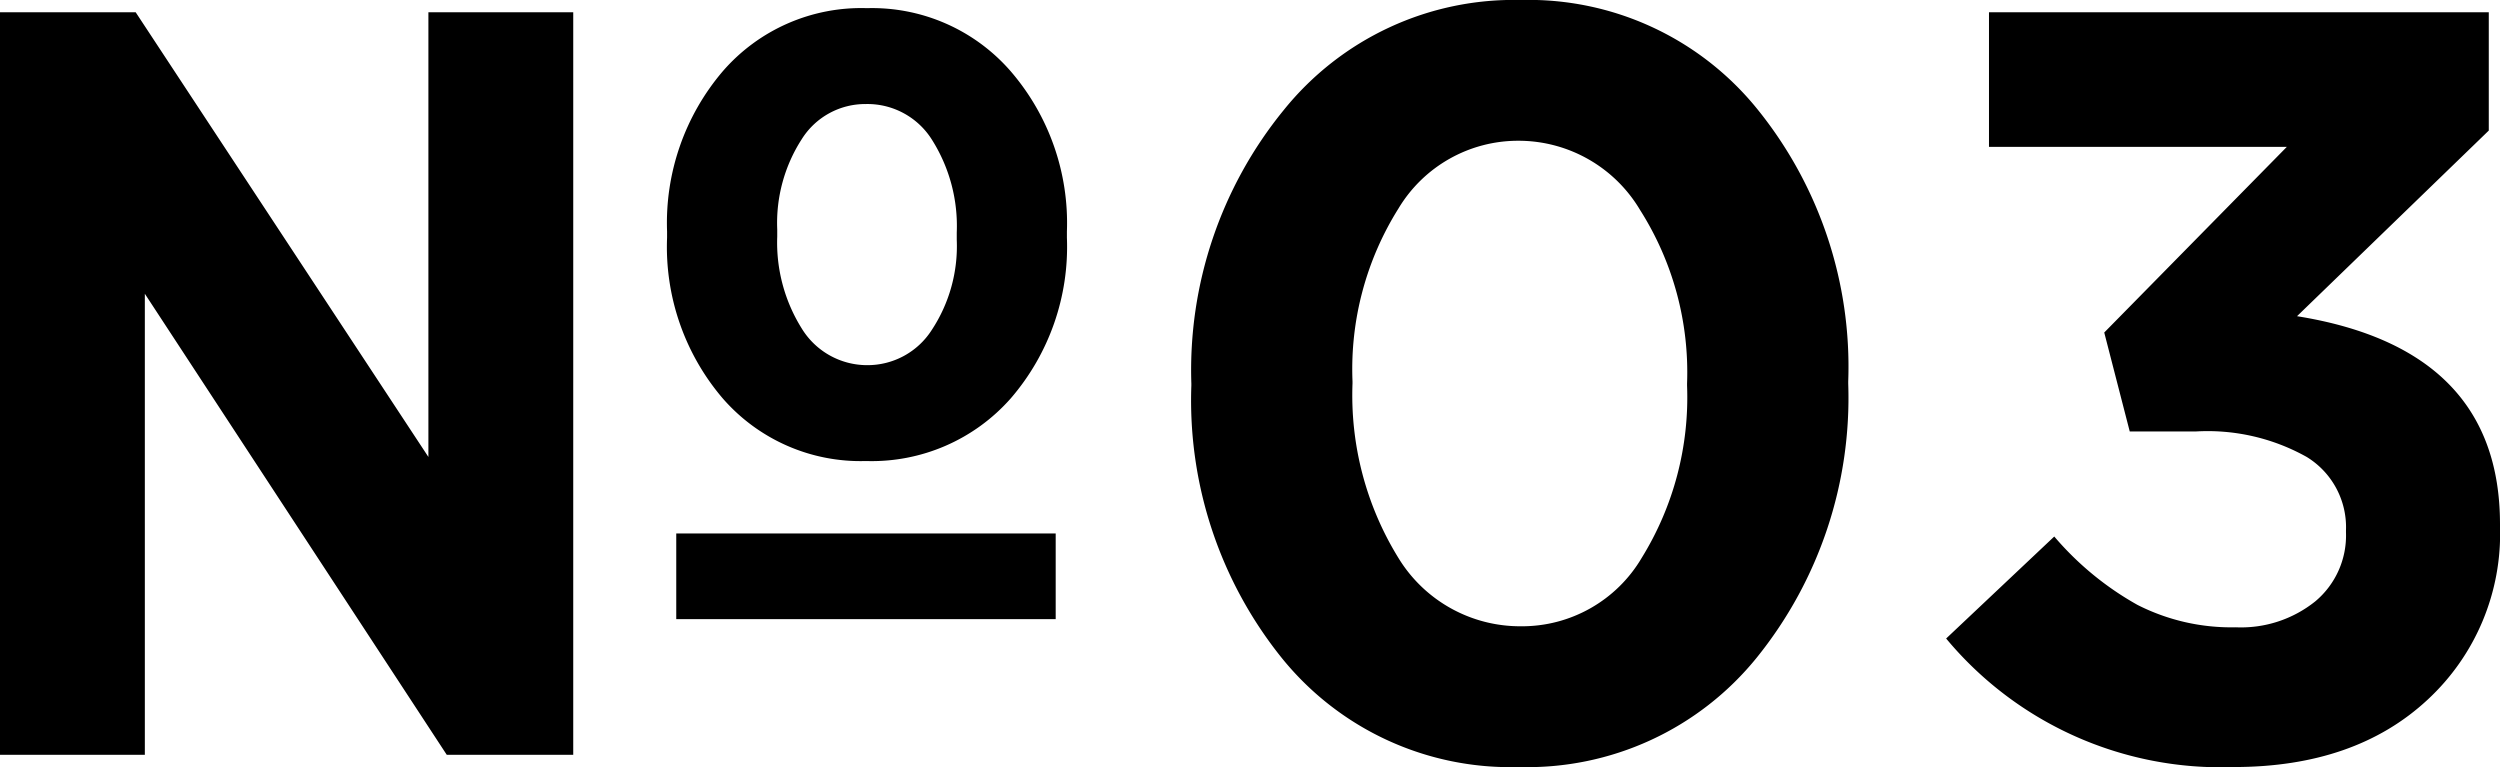
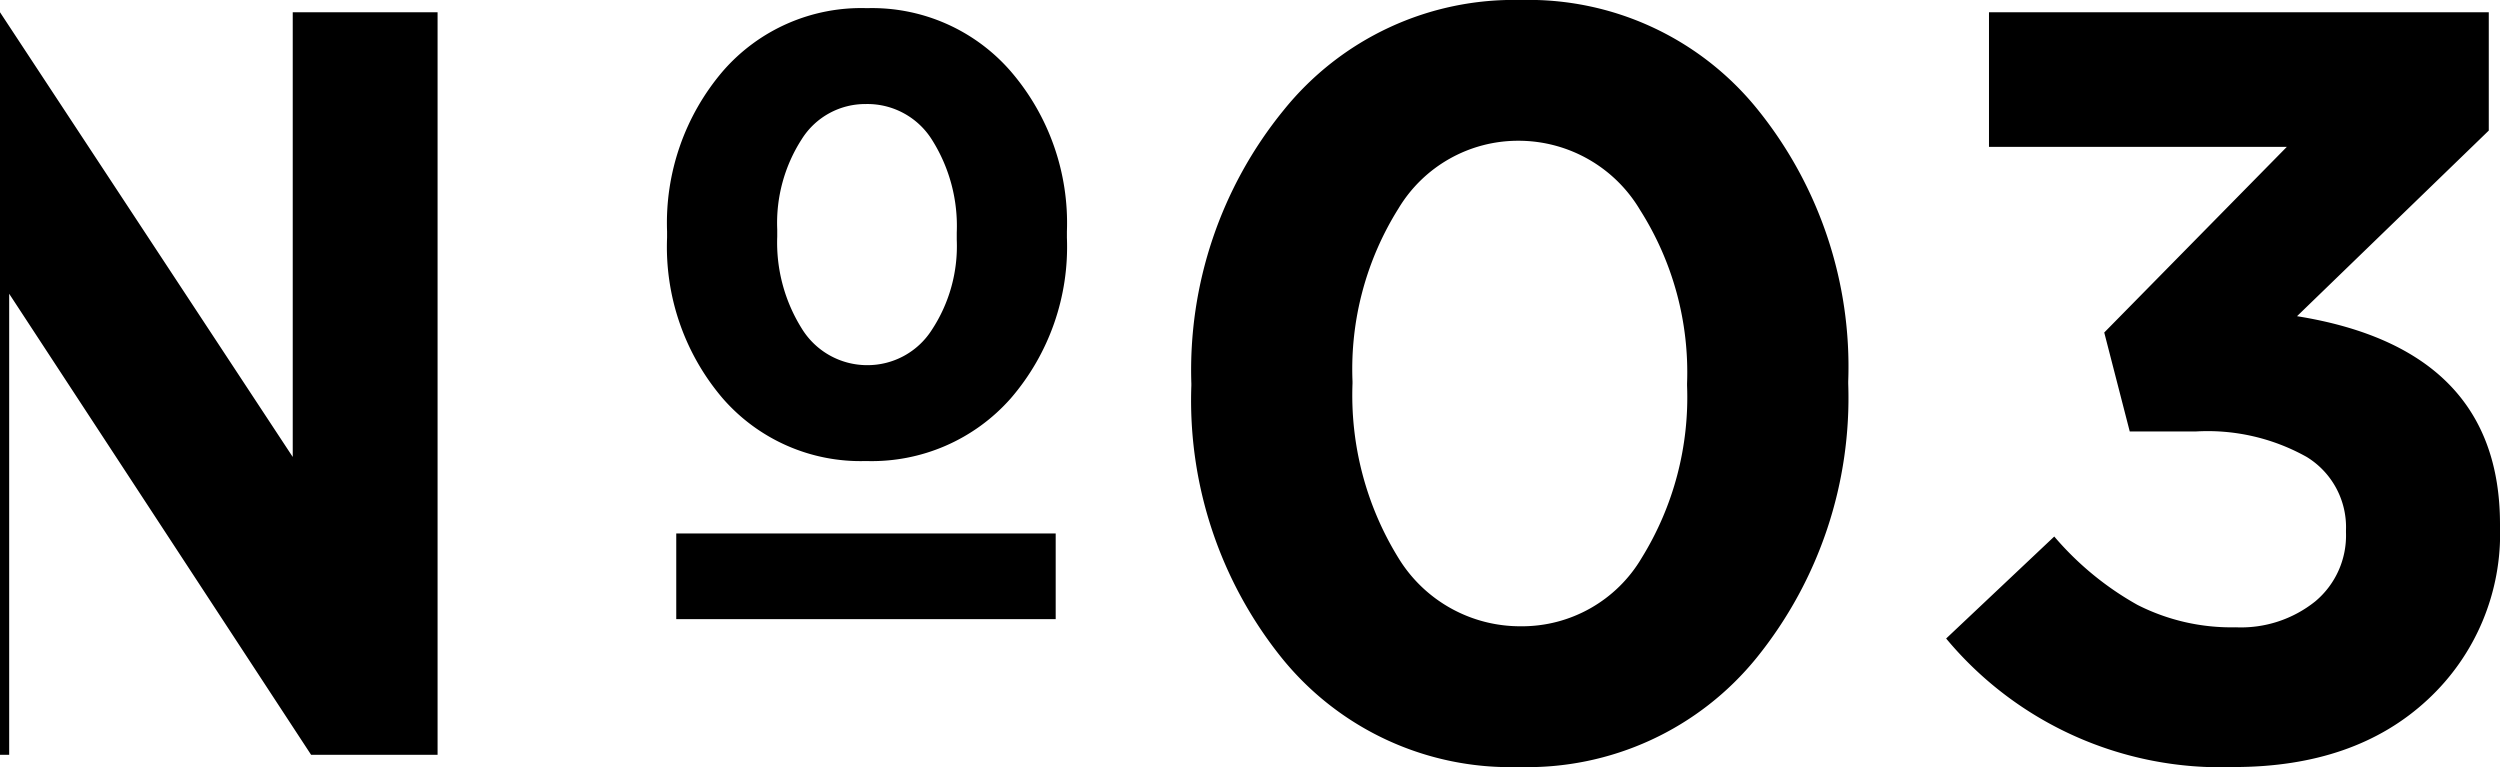
<svg xmlns="http://www.w3.org/2000/svg" width="122.55" height="37.6" viewBox="0 0 122.55 37.6">
-   <path id="パス_9" data-name="パス 9" d="M-60.95,0V-36.4h6.65l14.35,21.8V-36.4h7.1V0h-6.2l-14.8-22.6V0ZM-18.5-14.4a8.956,8.956,0,0,1-7.025-3.075A11.432,11.432,0,0,1-28.25-25.35v-.3a11.455,11.455,0,0,1,2.725-7.85,8.979,8.979,0,0,1,7.075-3.1,9,9,0,0,1,7.05,3.1,11.391,11.391,0,0,1,2.75,7.85v.3a11.368,11.368,0,0,1-2.75,7.875A9.087,9.087,0,0,1-18.5-14.4Zm-3.15-6.5a3.76,3.76,0,0,0,3.2,1.8,3.737,3.737,0,0,0,3.175-1.725A7.465,7.465,0,0,0-14.05-25.25v-.35a7.915,7.915,0,0,0-1.2-4.525A3.734,3.734,0,0,0-18.5-31.9a3.675,3.675,0,0,0-3.15,1.725,7.58,7.58,0,0,0-1.2,4.425v.35A7.941,7.941,0,0,0-21.65-20.9ZM-27.8-6.65v-4.2H-9.2v4.2ZM13.5.6A14.4,14.4,0,0,1,1.9-4.725,20.149,20.149,0,0,1-2.55-18.1v-.1A20.155,20.155,0,0,1,1.975-31.6,14.48,14.48,0,0,1,13.6-37a14.418,14.418,0,0,1,11.575,5.325A20.077,20.077,0,0,1,29.65-18.3v.1A20.274,20.274,0,0,1,25.175-4.775,14.468,14.468,0,0,1,13.5.6ZM7.6-9.65a6.991,6.991,0,0,0,6,3.35,6.811,6.811,0,0,0,5.925-3.35A14.965,14.965,0,0,0,21.75-18.1v-.1a14.837,14.837,0,0,0-2.3-8.5,6.928,6.928,0,0,0-5.95-3.4,6.841,6.841,0,0,0-5.9,3.325A14.813,14.813,0,0,0,5.35-18.3v.1A15.18,15.18,0,0,0,7.6-9.65ZM48.55.6a17.5,17.5,0,0,1-14.1-6.3l5.3-5a14.923,14.923,0,0,0,4.075,3.35,10.152,10.152,0,0,0,4.825,1.1,5.814,5.814,0,0,0,3.9-1.275,4.21,4.21,0,0,0,1.5-3.375V-11a4.037,4.037,0,0,0-1.925-3.6A9.936,9.936,0,0,0,46.7-15.85H43.45L42.2-20.7l8.95-9.1H36.55v-6.6h24.5v5.8l-9.4,9.1q9.95,1.6,9.95,10.2v.1a11.082,11.082,0,0,1-3.55,8.5Q54.5.6,48.55.6Z" transform="translate(60.95 37)" />
+   <path id="パス_9" data-name="パス 9" d="M-60.95,0V-36.4l14.35,21.8V-36.4h7.1V0h-6.2l-14.8-22.6V0ZM-18.5-14.4a8.956,8.956,0,0,1-7.025-3.075A11.432,11.432,0,0,1-28.25-25.35v-.3a11.455,11.455,0,0,1,2.725-7.85,8.979,8.979,0,0,1,7.075-3.1,9,9,0,0,1,7.05,3.1,11.391,11.391,0,0,1,2.75,7.85v.3a11.368,11.368,0,0,1-2.75,7.875A9.087,9.087,0,0,1-18.5-14.4Zm-3.15-6.5a3.76,3.76,0,0,0,3.2,1.8,3.737,3.737,0,0,0,3.175-1.725A7.465,7.465,0,0,0-14.05-25.25v-.35a7.915,7.915,0,0,0-1.2-4.525A3.734,3.734,0,0,0-18.5-31.9a3.675,3.675,0,0,0-3.15,1.725,7.58,7.58,0,0,0-1.2,4.425v.35A7.941,7.941,0,0,0-21.65-20.9ZM-27.8-6.65v-4.2H-9.2v4.2ZM13.5.6A14.4,14.4,0,0,1,1.9-4.725,20.149,20.149,0,0,1-2.55-18.1v-.1A20.155,20.155,0,0,1,1.975-31.6,14.48,14.48,0,0,1,13.6-37a14.418,14.418,0,0,1,11.575,5.325A20.077,20.077,0,0,1,29.65-18.3v.1A20.274,20.274,0,0,1,25.175-4.775,14.468,14.468,0,0,1,13.5.6ZM7.6-9.65a6.991,6.991,0,0,0,6,3.35,6.811,6.811,0,0,0,5.925-3.35A14.965,14.965,0,0,0,21.75-18.1v-.1a14.837,14.837,0,0,0-2.3-8.5,6.928,6.928,0,0,0-5.95-3.4,6.841,6.841,0,0,0-5.9,3.325A14.813,14.813,0,0,0,5.35-18.3v.1A15.18,15.18,0,0,0,7.6-9.65ZM48.55.6a17.5,17.5,0,0,1-14.1-6.3l5.3-5a14.923,14.923,0,0,0,4.075,3.35,10.152,10.152,0,0,0,4.825,1.1,5.814,5.814,0,0,0,3.9-1.275,4.21,4.21,0,0,0,1.5-3.375V-11a4.037,4.037,0,0,0-1.925-3.6A9.936,9.936,0,0,0,46.7-15.85H43.45L42.2-20.7l8.95-9.1H36.55v-6.6h24.5v5.8l-9.4,9.1q9.95,1.6,9.95,10.2v.1a11.082,11.082,0,0,1-3.55,8.5Q54.5.6,48.55.6Z" transform="translate(60.95 37)" />
</svg>